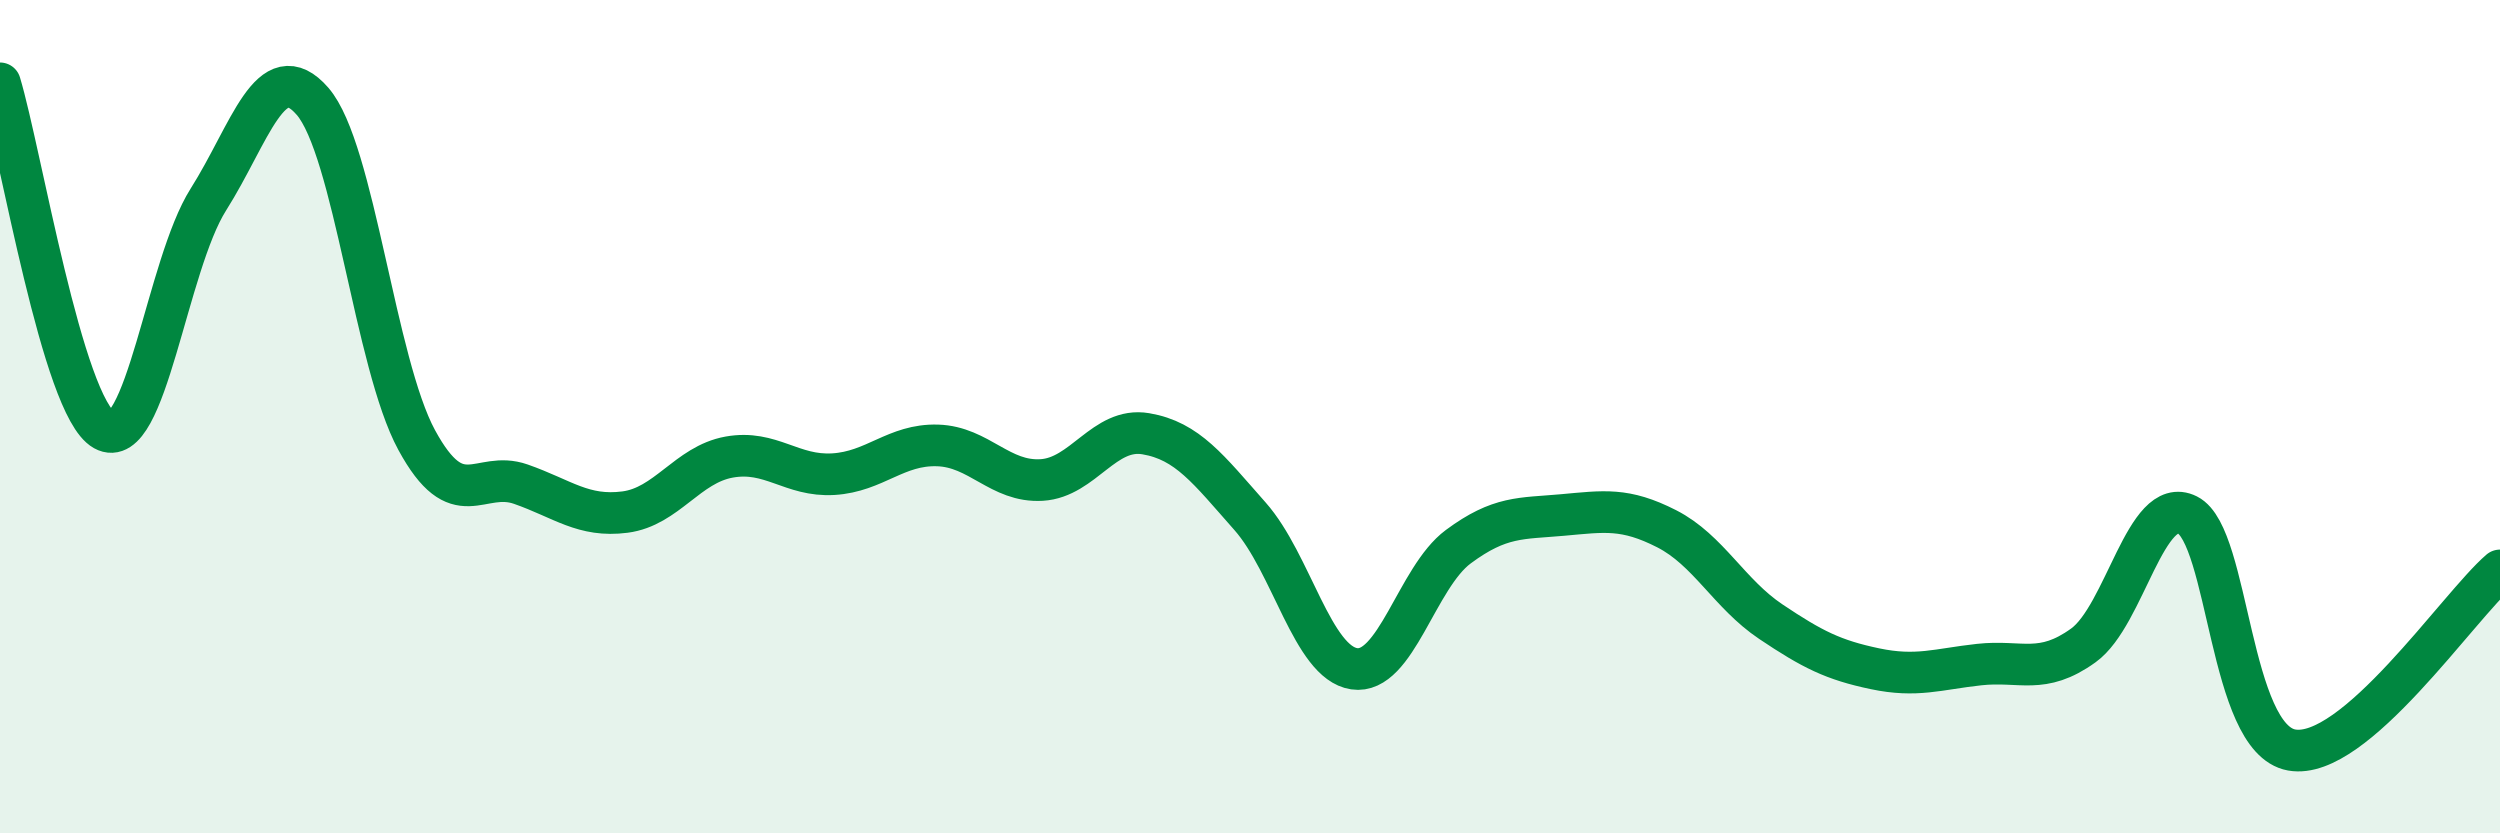
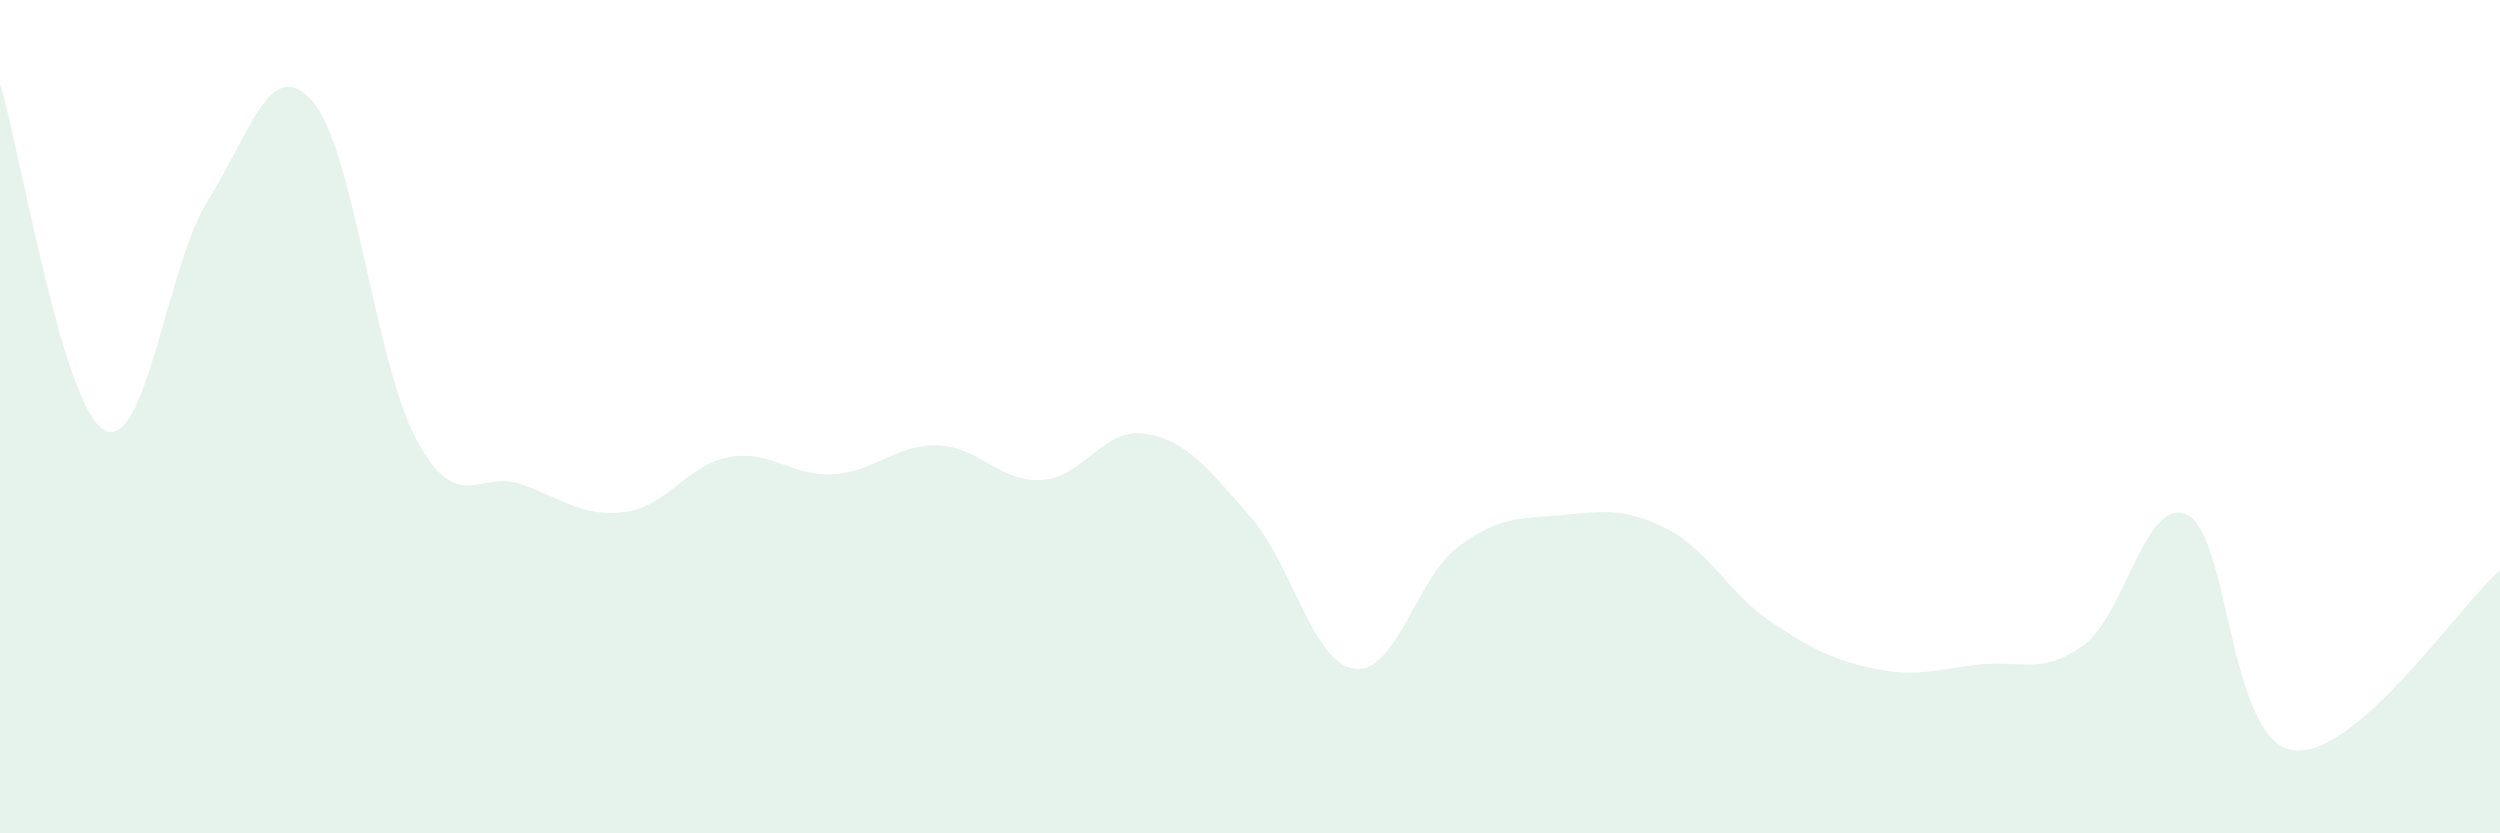
<svg xmlns="http://www.w3.org/2000/svg" width="60" height="20" viewBox="0 0 60 20">
  <path d="M 0,2 C 0.5,3.66 1.5,9.76 2.5,10.32 C 3.5,10.88 4,6.37 5,4.79 C 6,3.21 6.5,1.28 7.5,2.43 C 8.5,3.58 9,8.72 10,10.56 C 11,12.4 11.5,11.27 12.5,11.62 C 13.5,11.97 14,12.42 15,12.29 C 16,12.16 16.5,11.15 17.5,10.97 C 18.5,10.79 19,11.44 20,11.38 C 21,11.32 21.5,10.66 22.5,10.69 C 23.5,10.72 24,11.58 25,11.52 C 26,11.46 26.5,10.24 27.5,10.41 C 28.5,10.58 29,11.26 30,12.39 C 31,13.52 31.5,15.9 32.5,16.05 C 33.5,16.2 34,13.86 35,13.12 C 36,12.38 36.5,12.45 37.5,12.36 C 38.5,12.27 39,12.18 40,12.69 C 41,13.2 41.5,14.25 42.5,14.92 C 43.5,15.59 44,15.84 45,16.05 C 46,16.26 46.5,16.06 47.5,15.95 C 48.5,15.84 49,16.21 50,15.49 C 51,14.77 51.5,11.86 52.5,12.36 C 53.5,12.86 53.5,17.73 55,18 C 56.5,18.27 59,14.55 60,13.69L60 20L0 20Z" fill="#008740" opacity="0.1" stroke-linecap="round" stroke-linejoin="round" />
-   <path d="M 0,2 C 0.5,3.66 1.5,9.76 2.5,10.32 C 3.5,10.88 4,6.37 5,4.79 C 6,3.21 6.5,1.28 7.5,2.43 C 8.5,3.58 9,8.72 10,10.56 C 11,12.4 11.5,11.27 12.5,11.62 C 13.5,11.97 14,12.42 15,12.29 C 16,12.16 16.5,11.15 17.5,10.97 C 18.5,10.79 19,11.44 20,11.38 C 21,11.32 21.5,10.66 22.5,10.69 C 23.5,10.72 24,11.58 25,11.52 C 26,11.46 26.5,10.24 27.5,10.41 C 28.5,10.58 29,11.26 30,12.39 C 31,13.52 31.5,15.9 32.5,16.05 C 33.5,16.2 34,13.86 35,13.12 C 36,12.38 36.5,12.45 37.5,12.36 C 38.5,12.27 39,12.18 40,12.69 C 41,13.2 41.5,14.25 42.5,14.92 C 43.5,15.59 44,15.84 45,16.05 C 46,16.26 46.5,16.06 47.5,15.95 C 48.5,15.84 49,16.21 50,15.49 C 51,14.77 51.5,11.86 52.5,12.36 C 53.5,12.86 53.5,17.73 55,18 C 56.5,18.27 59,14.55 60,13.69" stroke="#008740" stroke-width="1" fill="none" stroke-linecap="round" stroke-linejoin="round" />
</svg>